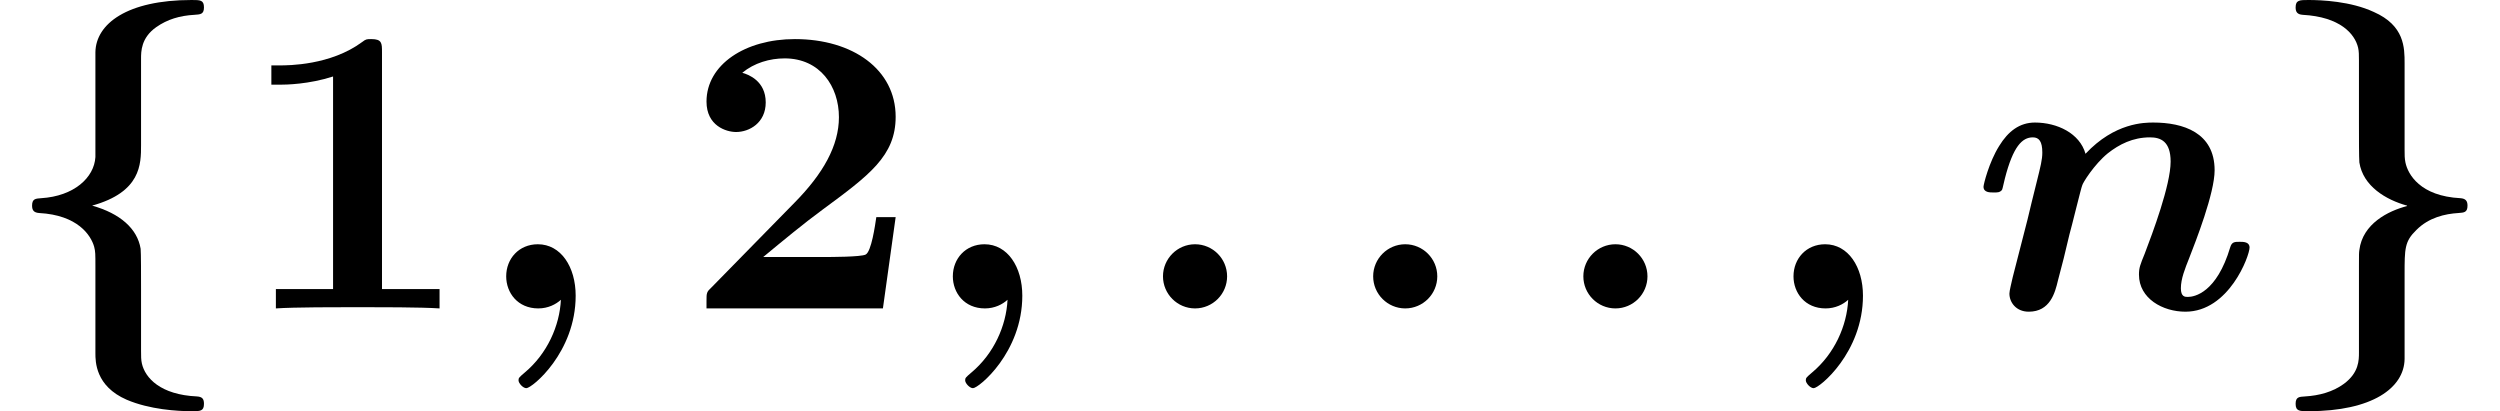
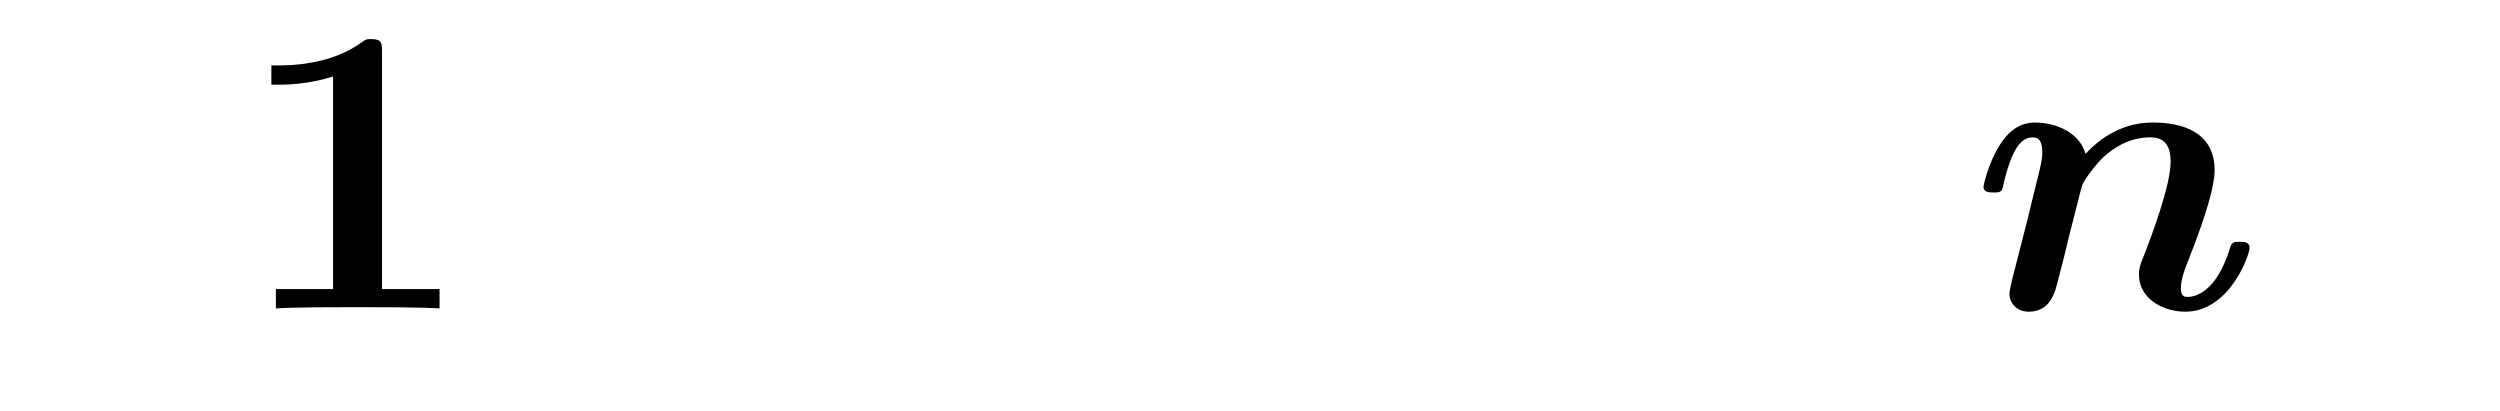
<svg xmlns="http://www.w3.org/2000/svg" xmlns:xlink="http://www.w3.org/1999/xlink" version="1.1" width="66.323pt" height="10.909pt" viewBox="70.735 60.56 66.323 10.909">
  <defs>
-     <path id="g1-58" d="M2.585 -0.851C2.585 -1.32 2.204 -1.702 1.735 -1.702S0.884 -1.32 0.884 -0.851S1.265 0 1.735 0S2.585 -0.382 2.585 -0.851Z" />
-     <path id="g1-59" d="M2.335 -0.229C2.302 0.458 1.975 1.2 1.375 1.702C1.222 1.833 1.211 1.844 1.211 1.909C1.211 1.985 1.331 2.116 1.418 2.116C1.571 2.116 2.727 1.167 2.727 -0.338C2.727 -1.102 2.335 -1.702 1.724 -1.702C1.222 -1.702 0.884 -1.32 0.884 -0.851C0.884 -0.415 1.189 0 1.735 0C1.996 0 2.204 -0.109 2.335 -0.229Z" />
    <path id="g1-110" d="M3.055 -4.102C2.902 -4.647 2.302 -4.931 1.713 -4.931C1.309 -4.931 1.004 -4.702 0.764 -4.309C0.491 -3.873 0.349 -3.284 0.349 -3.229C0.349 -3.076 0.513 -3.076 0.611 -3.076C0.731 -3.076 0.775 -3.076 0.829 -3.131C0.851 -3.153 0.851 -3.175 0.916 -3.447C1.135 -4.298 1.375 -4.538 1.658 -4.538C1.822 -4.538 1.909 -4.429 1.909 -4.135C1.909 -3.949 1.865 -3.775 1.756 -3.338C1.68 -3.033 1.571 -2.596 1.516 -2.356L1.124 -0.829C1.091 -0.676 1.036 -0.469 1.036 -0.393C1.036 -0.164 1.211 0.087 1.549 0.087C2.116 0.087 2.247 -0.415 2.324 -0.742C2.433 -1.145 2.52 -1.495 2.629 -1.964C2.673 -2.105 2.945 -3.229 2.967 -3.262C2.978 -3.327 3.284 -3.818 3.644 -4.113C3.949 -4.353 4.309 -4.538 4.767 -4.538C5.051 -4.538 5.313 -4.429 5.313 -3.895C5.313 -3.273 4.833 -1.996 4.625 -1.451C4.505 -1.156 4.473 -1.08 4.473 -0.895C4.473 -0.262 5.105 0.087 5.705 0.087C6.862 0.087 7.407 -1.396 7.407 -1.615C7.407 -1.767 7.244 -1.767 7.145 -1.767C7.015 -1.767 6.938 -1.767 6.895 -1.625C6.535 -0.415 5.945 -0.305 5.771 -0.305C5.695 -0.305 5.585 -0.305 5.585 -0.535C5.585 -0.785 5.695 -1.058 5.804 -1.331C5.978 -1.778 6.48 -3.055 6.48 -3.665C6.48 -4.669 5.64 -4.931 4.855 -4.931C4.625 -4.931 3.829 -4.931 3.055 -4.102Z" />
    <path id="g2-49" d="M3.862 -6.796C3.862 -7.036 3.862 -7.145 3.578 -7.145C3.458 -7.145 3.436 -7.145 3.338 -7.069C2.498 -6.447 1.375 -6.447 1.145 -6.447H0.927V-5.935H1.145C1.32 -5.935 1.92 -5.945 2.564 -6.153V-0.513H1.047V0C1.527 -0.033 2.684 -0.033 3.218 -0.033S4.909 -0.033 5.389 0V-0.513H3.862V-6.796Z" />
-     <path id="g2-50" d="M5.64 -2.422H5.127C5.095 -2.204 4.996 -1.505 4.844 -1.429C4.724 -1.364 3.905 -1.364 3.731 -1.364H2.127C2.64 -1.789 3.207 -2.258 3.698 -2.618C4.942 -3.535 5.64 -4.047 5.64 -5.084C5.64 -6.338 4.505 -7.145 2.967 -7.145C1.647 -7.145 0.622 -6.469 0.622 -5.487C0.622 -4.844 1.145 -4.68 1.407 -4.68C1.756 -4.68 2.193 -4.92 2.193 -5.465C2.193 -6.033 1.735 -6.207 1.571 -6.251C1.887 -6.513 2.302 -6.633 2.695 -6.633C3.633 -6.633 4.135 -5.891 4.135 -5.073C4.135 -4.32 3.72 -3.578 2.956 -2.804L0.764 -0.567C0.622 -0.436 0.622 -0.415 0.622 -0.196V0H5.302L5.64 -2.422Z" />
-     <path id="g0-102" d="M2.531 -4.015C2.498 -3.469 1.964 -2.978 1.091 -2.924C0.949 -2.913 0.851 -2.913 0.851 -2.727C0.851 -2.596 0.905 -2.542 1.036 -2.531C2.062 -2.476 2.411 -1.942 2.498 -1.636C2.531 -1.505 2.531 -1.451 2.531 -1.102V1.189C2.531 1.407 2.531 2.062 3.36 2.422C3.971 2.684 4.713 2.727 5.084 2.727C5.313 2.727 5.411 2.727 5.411 2.531C5.411 2.4 5.367 2.345 5.225 2.335C4.255 2.291 3.851 1.844 3.764 1.462C3.742 1.364 3.742 1.265 3.742 1.124V-0.513C3.742 -0.873 3.742 -1.473 3.731 -1.582C3.644 -2.116 3.185 -2.52 2.444 -2.727C3.742 -3.087 3.742 -3.829 3.742 -4.331V-6.622C3.742 -6.818 3.742 -7.178 4.145 -7.462C4.44 -7.669 4.767 -7.767 5.16 -7.789C5.313 -7.8 5.411 -7.8 5.411 -7.985C5.411 -8.182 5.313 -8.182 5.084 -8.182C3.371 -8.182 2.542 -7.549 2.531 -6.796V-4.015Z" />
-     <path id="g0-103" d="M2.531 -4.942C2.531 -4.582 2.531 -3.982 2.542 -3.873C2.64 -3.24 3.251 -2.88 3.807 -2.727V-2.716C3.305 -2.585 2.629 -2.247 2.542 -1.549C2.531 -1.473 2.531 -1.451 2.531 -1.124V1.167C2.531 1.375 2.531 1.702 2.138 1.996C1.844 2.215 1.473 2.313 1.102 2.335C0.949 2.345 0.851 2.345 0.851 2.531C0.851 2.727 0.96 2.727 1.189 2.727C2.891 2.727 3.731 2.105 3.742 1.342V-0.895C3.742 -1.593 3.742 -1.778 4.058 -2.084C4.385 -2.411 4.811 -2.509 5.171 -2.531C5.313 -2.542 5.411 -2.542 5.411 -2.727C5.411 -2.858 5.356 -2.913 5.225 -2.924C4.156 -2.978 3.829 -3.556 3.764 -3.873C3.742 -3.982 3.742 -4.069 3.742 -4.211V-6.502C3.742 -6.916 3.742 -7.505 2.924 -7.865C2.313 -8.149 1.538 -8.182 1.189 -8.182C0.96 -8.182 0.851 -8.182 0.851 -7.985C0.851 -7.865 0.895 -7.8 1.036 -7.789C2.029 -7.735 2.422 -7.287 2.509 -6.916C2.531 -6.818 2.531 -6.72 2.531 -6.578V-4.942Z" />
  </defs>
  <g id="page1">
    <use x="70.735" y="68.742" xlink:href="#g0-102" />
    <use x="77.007" y="68.742" xlink:href="#g2-49" />
    <use x="83.28" y="68.742" xlink:href="#g1-59" />
    <use x="88.856" y="68.742" xlink:href="#g2-50" />
    <use x="95.129" y="68.742" xlink:href="#g1-59" />
    <use x="100.704" y="68.742" xlink:href="#g1-58" />
    <use x="106.28" y="68.742" xlink:href="#g1-58" />
    <use x="111.856" y="68.742" xlink:href="#g1-58" />
    <use x="117.431" y="68.742" xlink:href="#g1-59" />
    <use x="123.007" y="68.742" xlink:href="#g1-110" />
    <use x="130.785" y="68.742" xlink:href="#g0-103" />
  </g>
</svg>